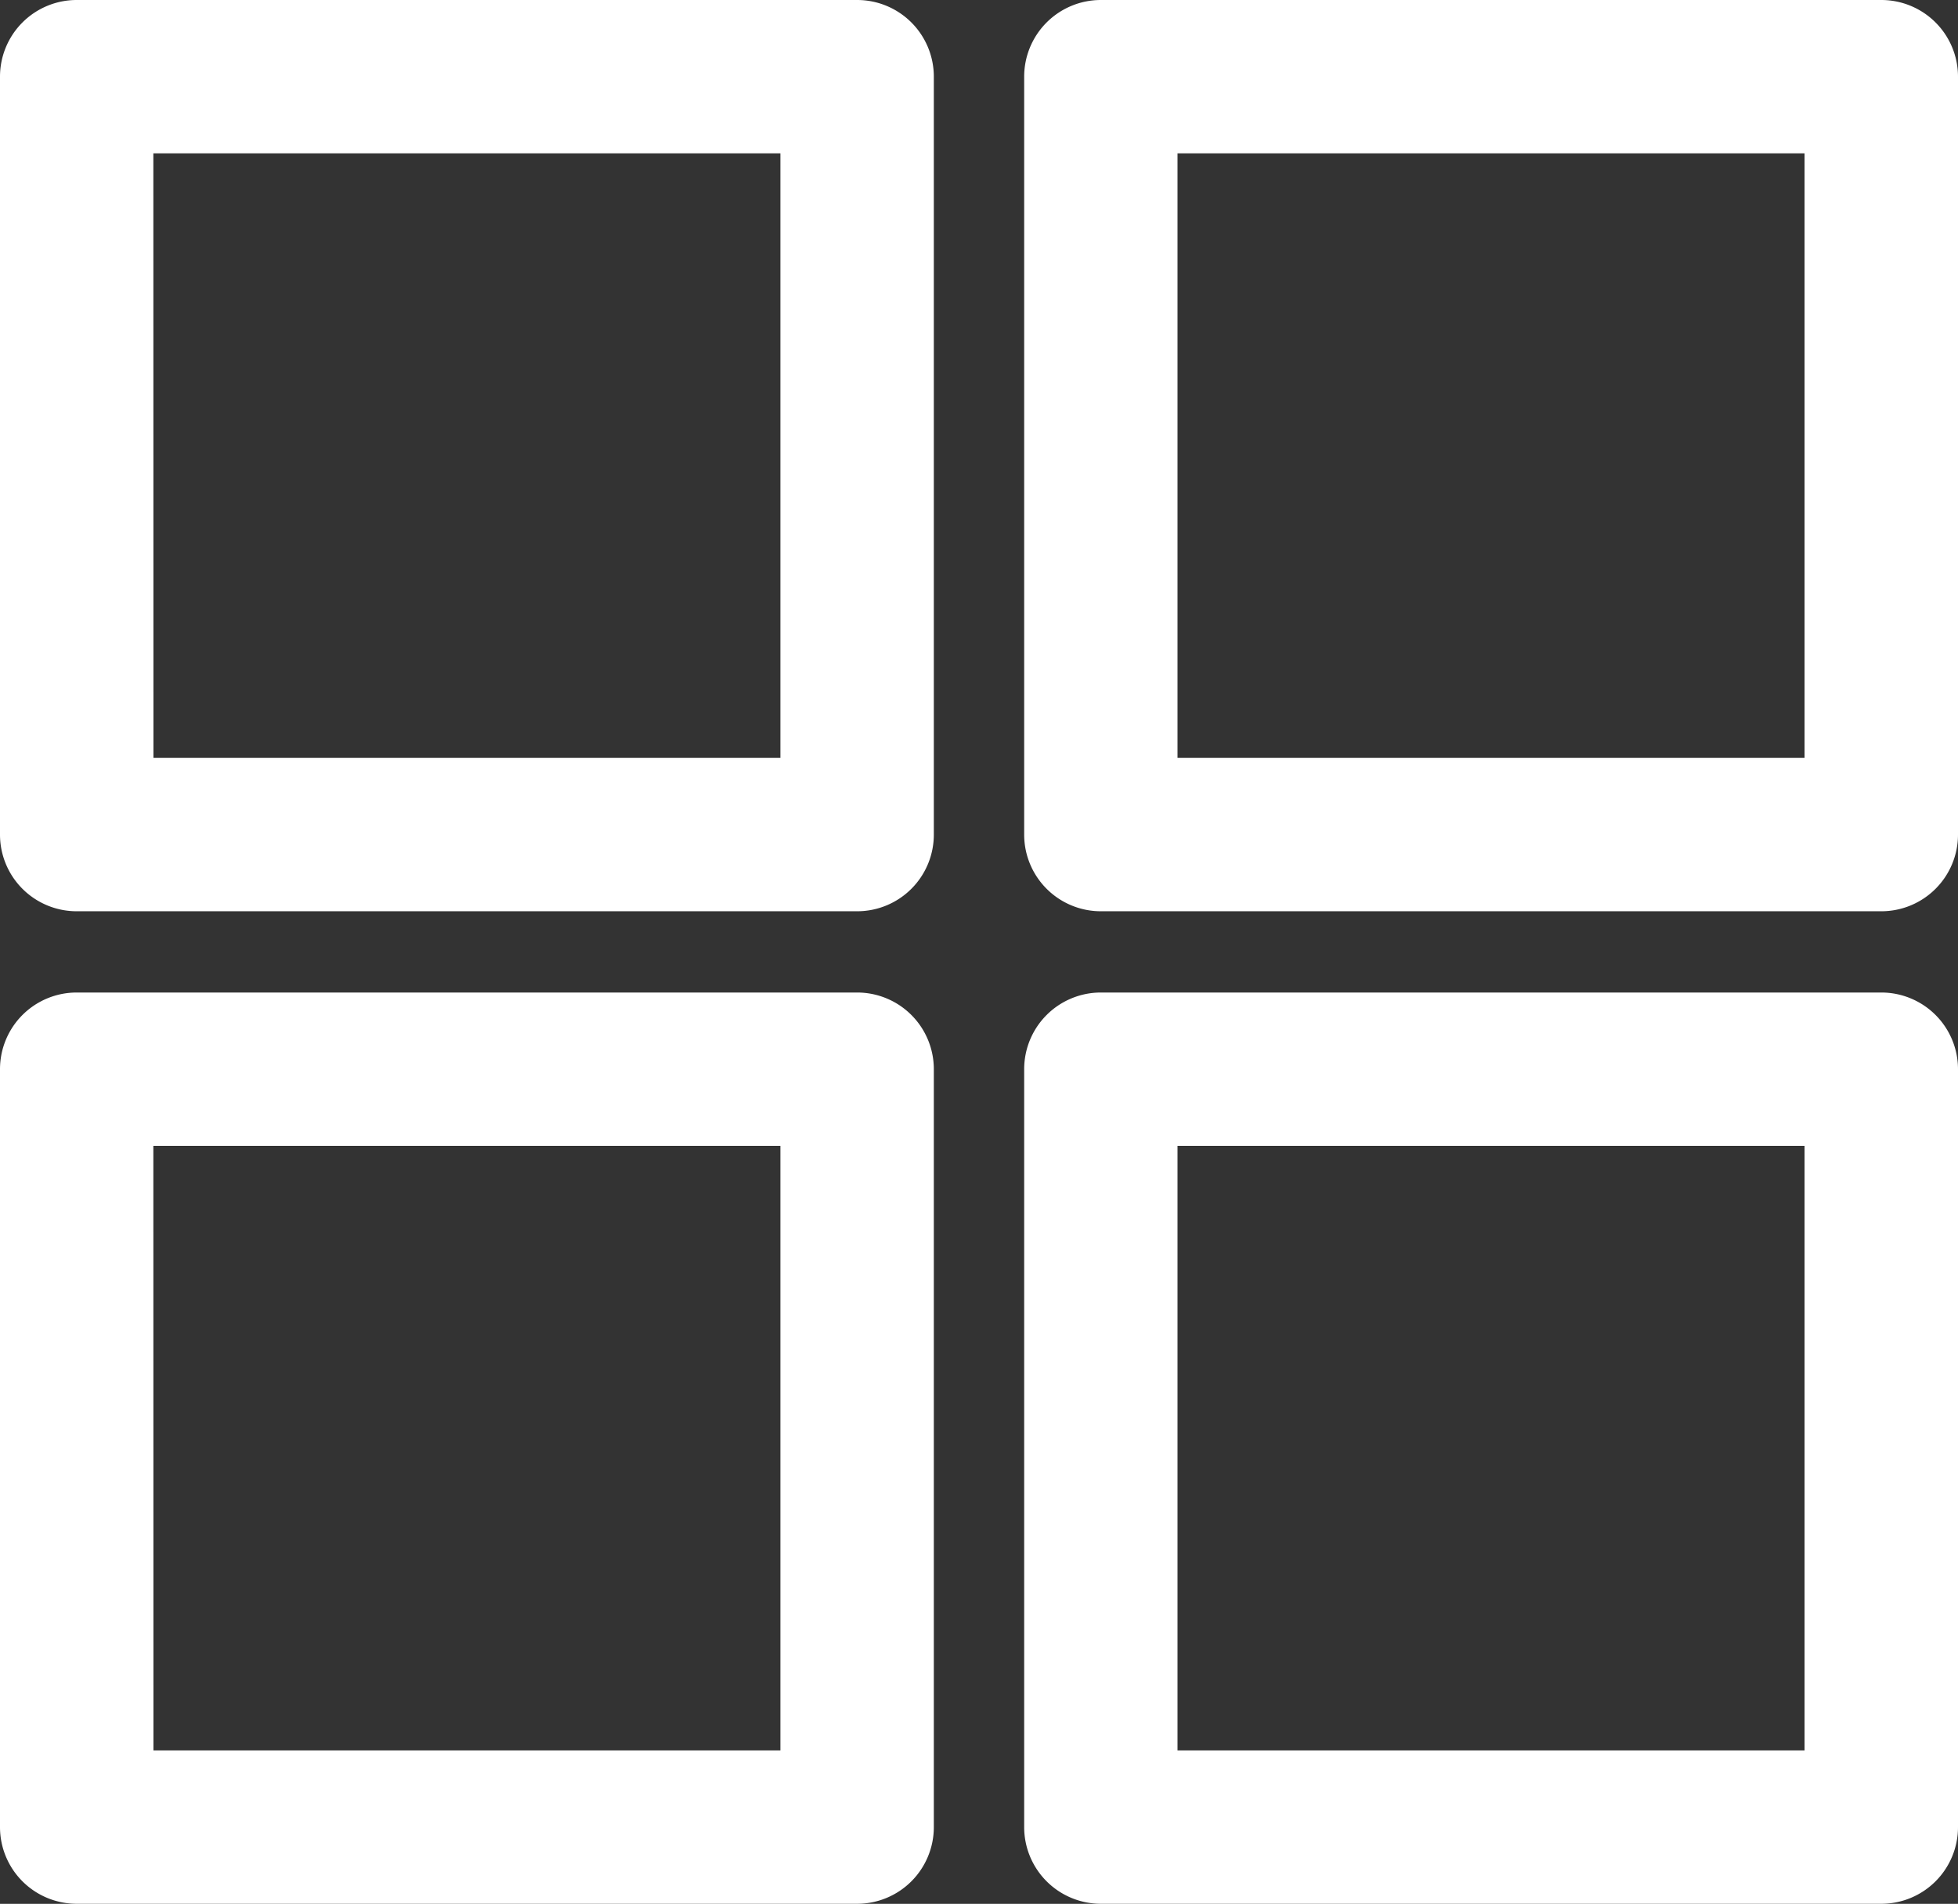
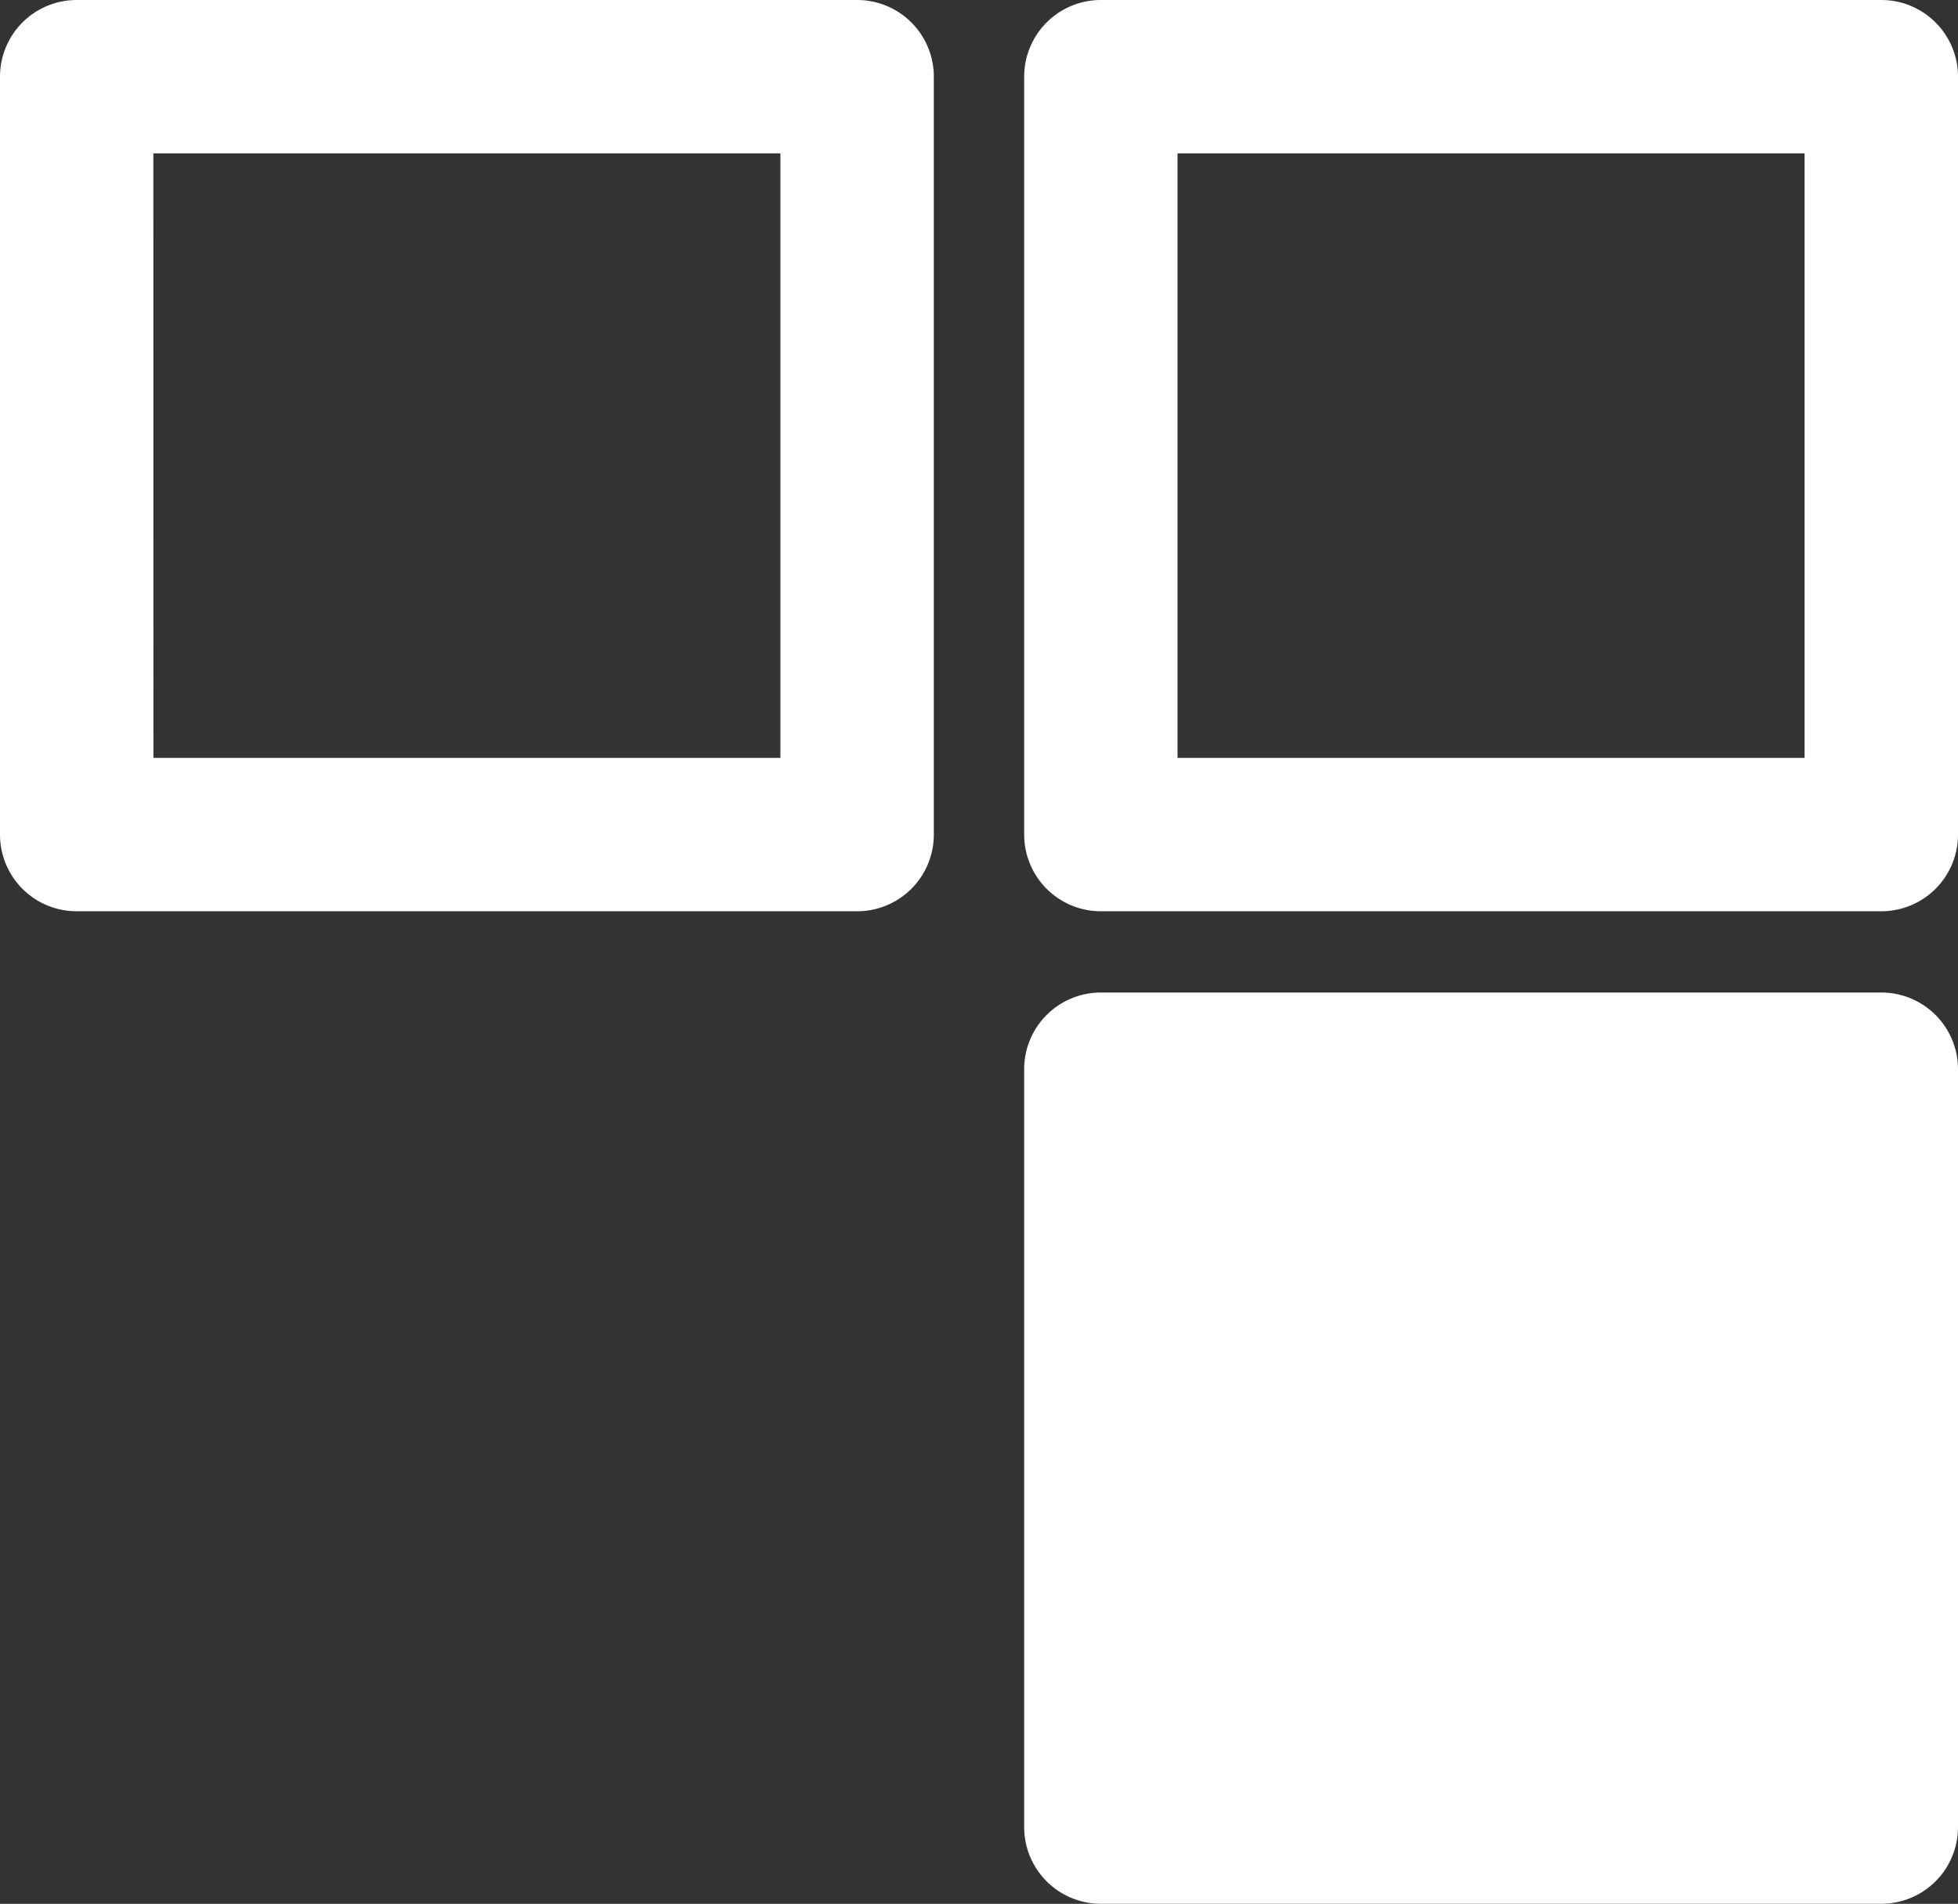
<svg xmlns="http://www.w3.org/2000/svg" width="22.626" height="22" viewBox="0 0 22.626 22">
  <rect x="0" y="0" width="22.626" height="22" fill="#333333" stroke="none" />
  <g id="noun-grid-view-2149341" transform="translate(-39 -45)">
    <g id="Group_106143" data-name="Group 106143" transform="translate(39 45)">
      <path id="Path_24498" data-name="Path 24498" d="M49.791,45.886A.886.886,0,0,0,48.905,45H39.886a.886.886,0,0,0-.886.886v8.758a.886.886,0,0,0,.886.886h9.019a.886.886,0,0,0,.886-.886Zm-9.019.886h7.246v6.986H40.773Z" transform="translate(-39 -45)" fill="#fff" />
      <path id="Path_24499" data-name="Path 24499" d="M276.792,45.886a.886.886,0,0,0-.886-.886h-9.019a.886.886,0,0,0-.886.886v8.758a.886.886,0,0,0,.886.886h9.019a.886.886,0,0,0,.886-.886Zm-9.019.886h7.246v6.986h-7.246Z" transform="translate(-254.166 -45)" fill="#fff" />
-       <path id="Path_24500" data-name="Path 24500" d="M49.791,265.886a.886.886,0,0,0-.886-.886H39.886a.886.886,0,0,0-.886.886v8.758a.886.886,0,0,0,.886.886h9.019a.886.886,0,0,0,.886-.886Zm-9.019.886h7.246v6.986H40.773Z" transform="translate(-39 -253.531)" fill="#fff" />
-       <path id="Path_24501" data-name="Path 24501" d="M276.792,265.886a.886.886,0,0,0-.886-.886h-9.019a.886.886,0,0,0-.886.886v8.758a.886.886,0,0,0,.886.886h9.019a.886.886,0,0,0,.886-.886Zm-9.019.886h7.246v6.986h-7.246Z" transform="translate(-254.166 -253.531)" fill="#fff" />
+       <path id="Path_24501" data-name="Path 24501" d="M276.792,265.886a.886.886,0,0,0-.886-.886h-9.019a.886.886,0,0,0-.886.886v8.758a.886.886,0,0,0,.886.886h9.019a.886.886,0,0,0,.886-.886Zh7.246v6.986h-7.246Z" transform="translate(-254.166 -253.531)" fill="#fff" />
    </g>
  </g>
</svg>